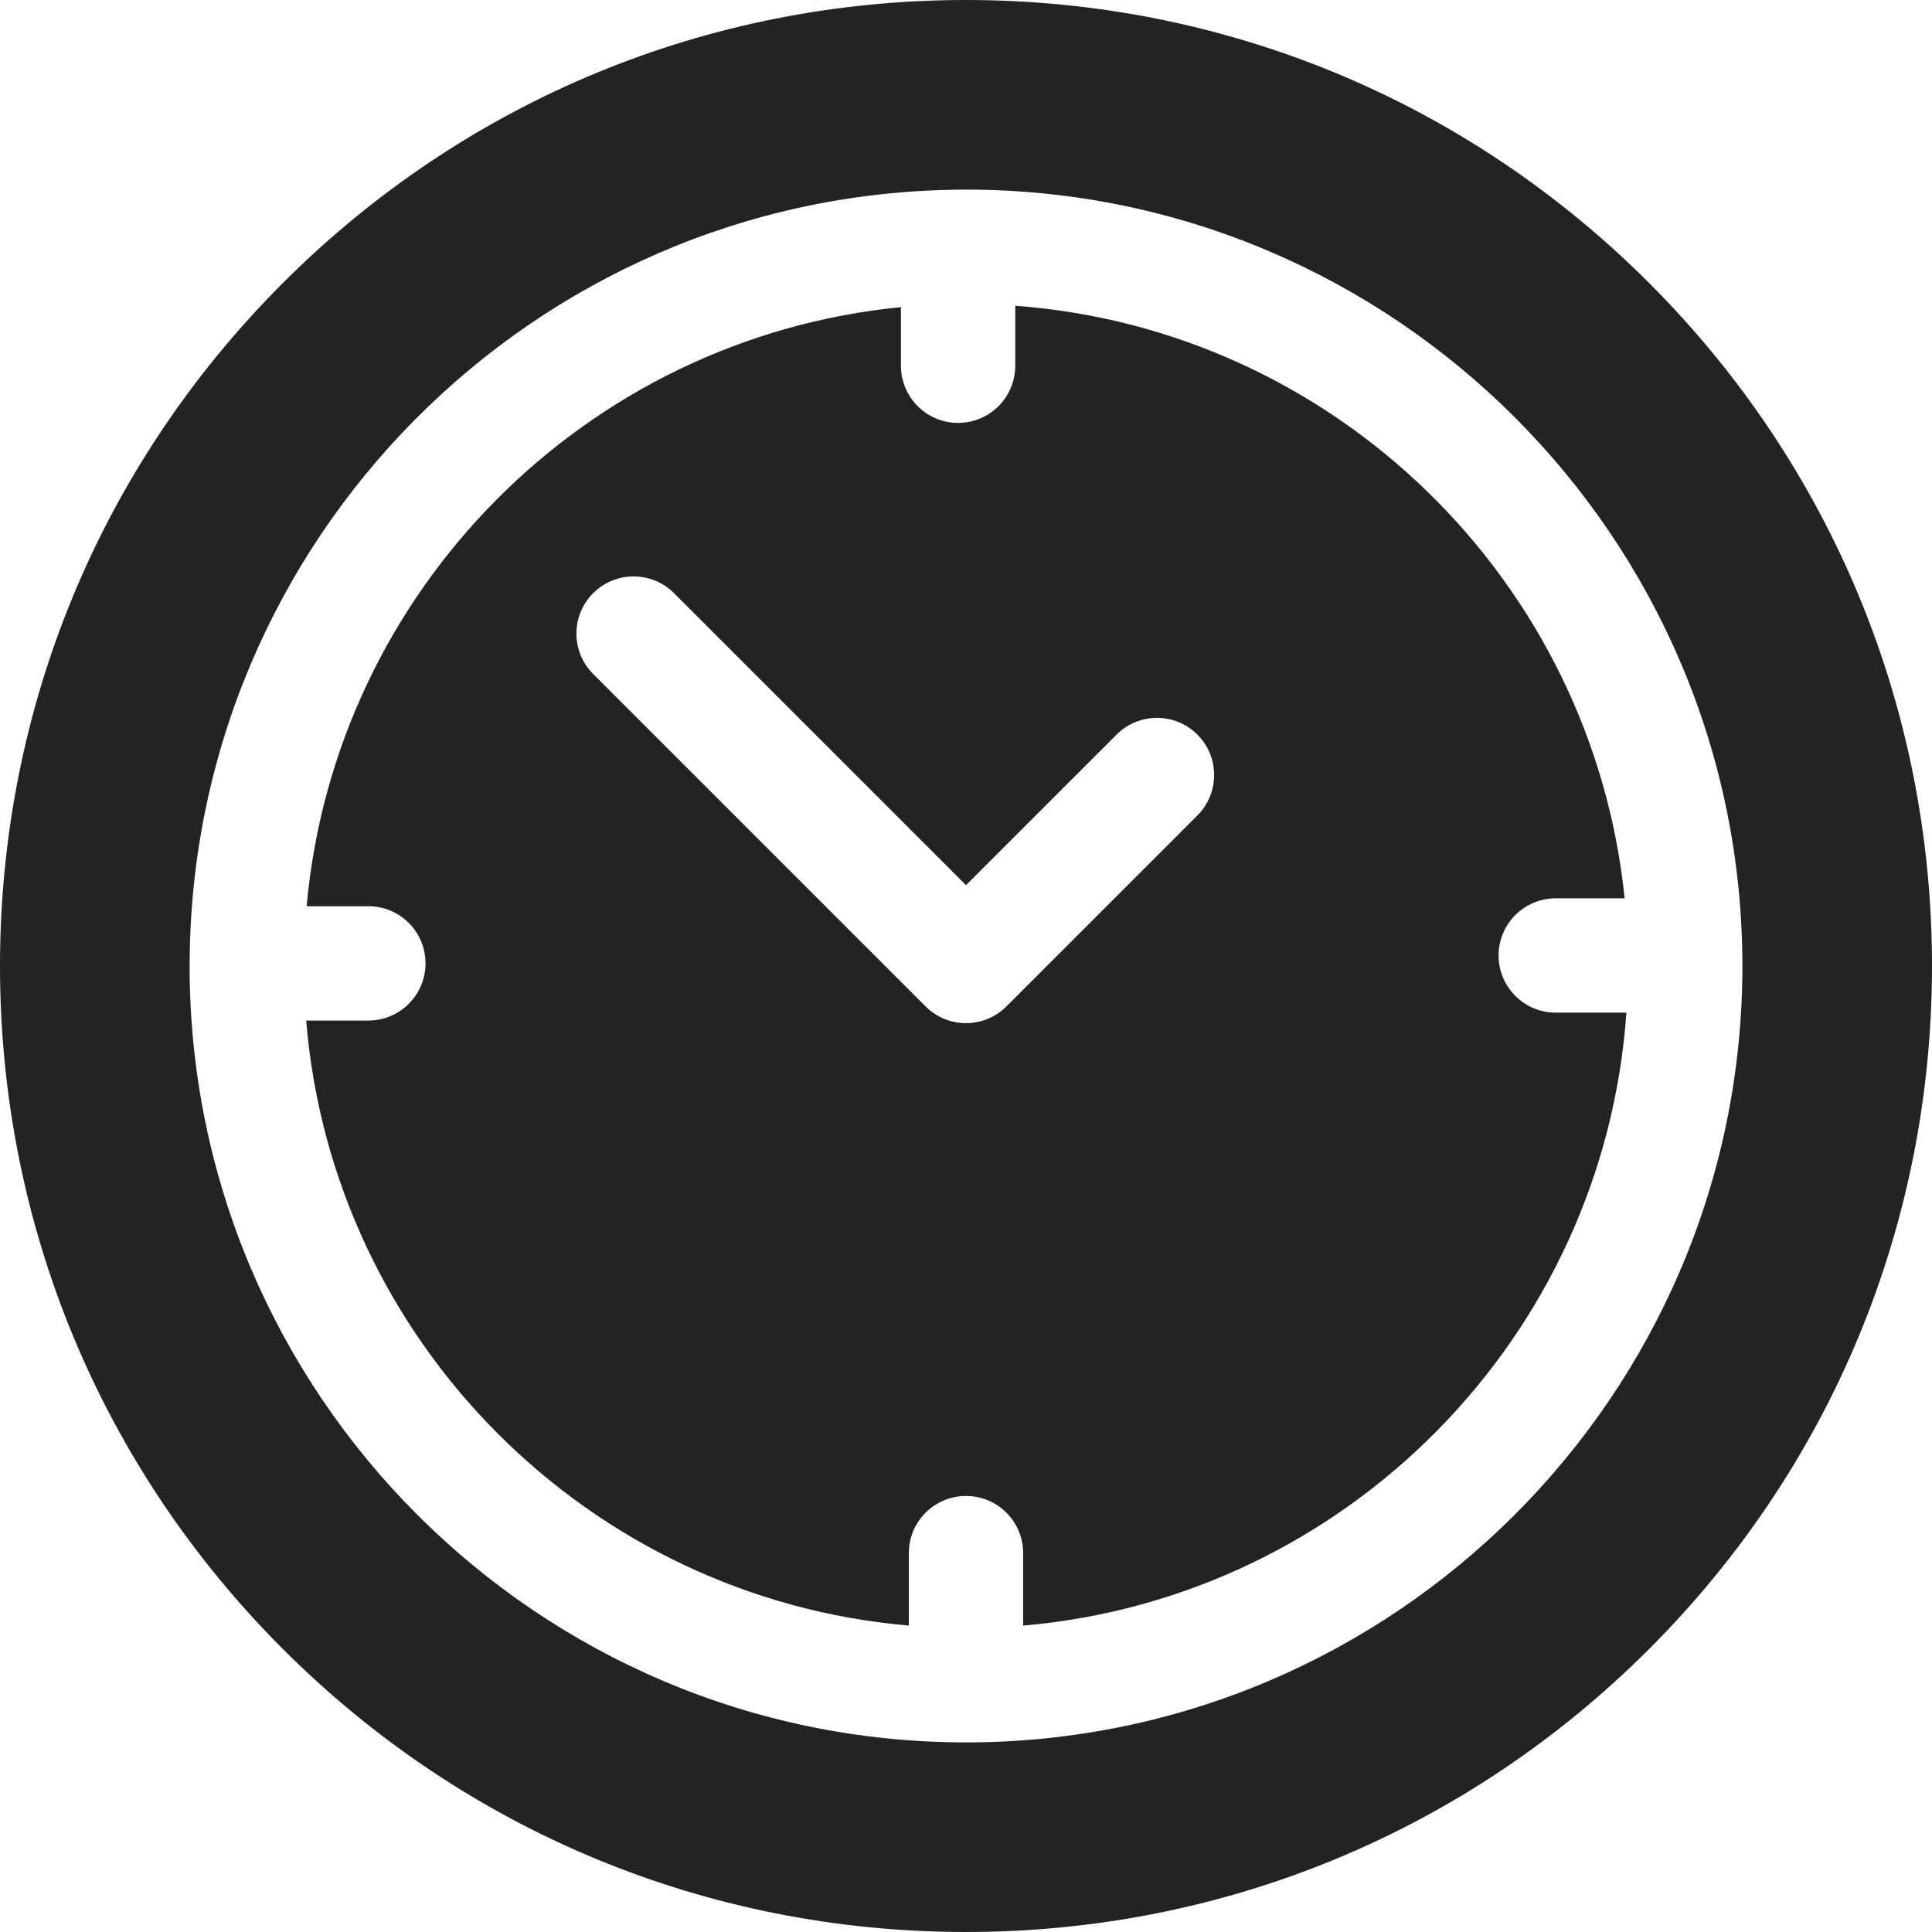
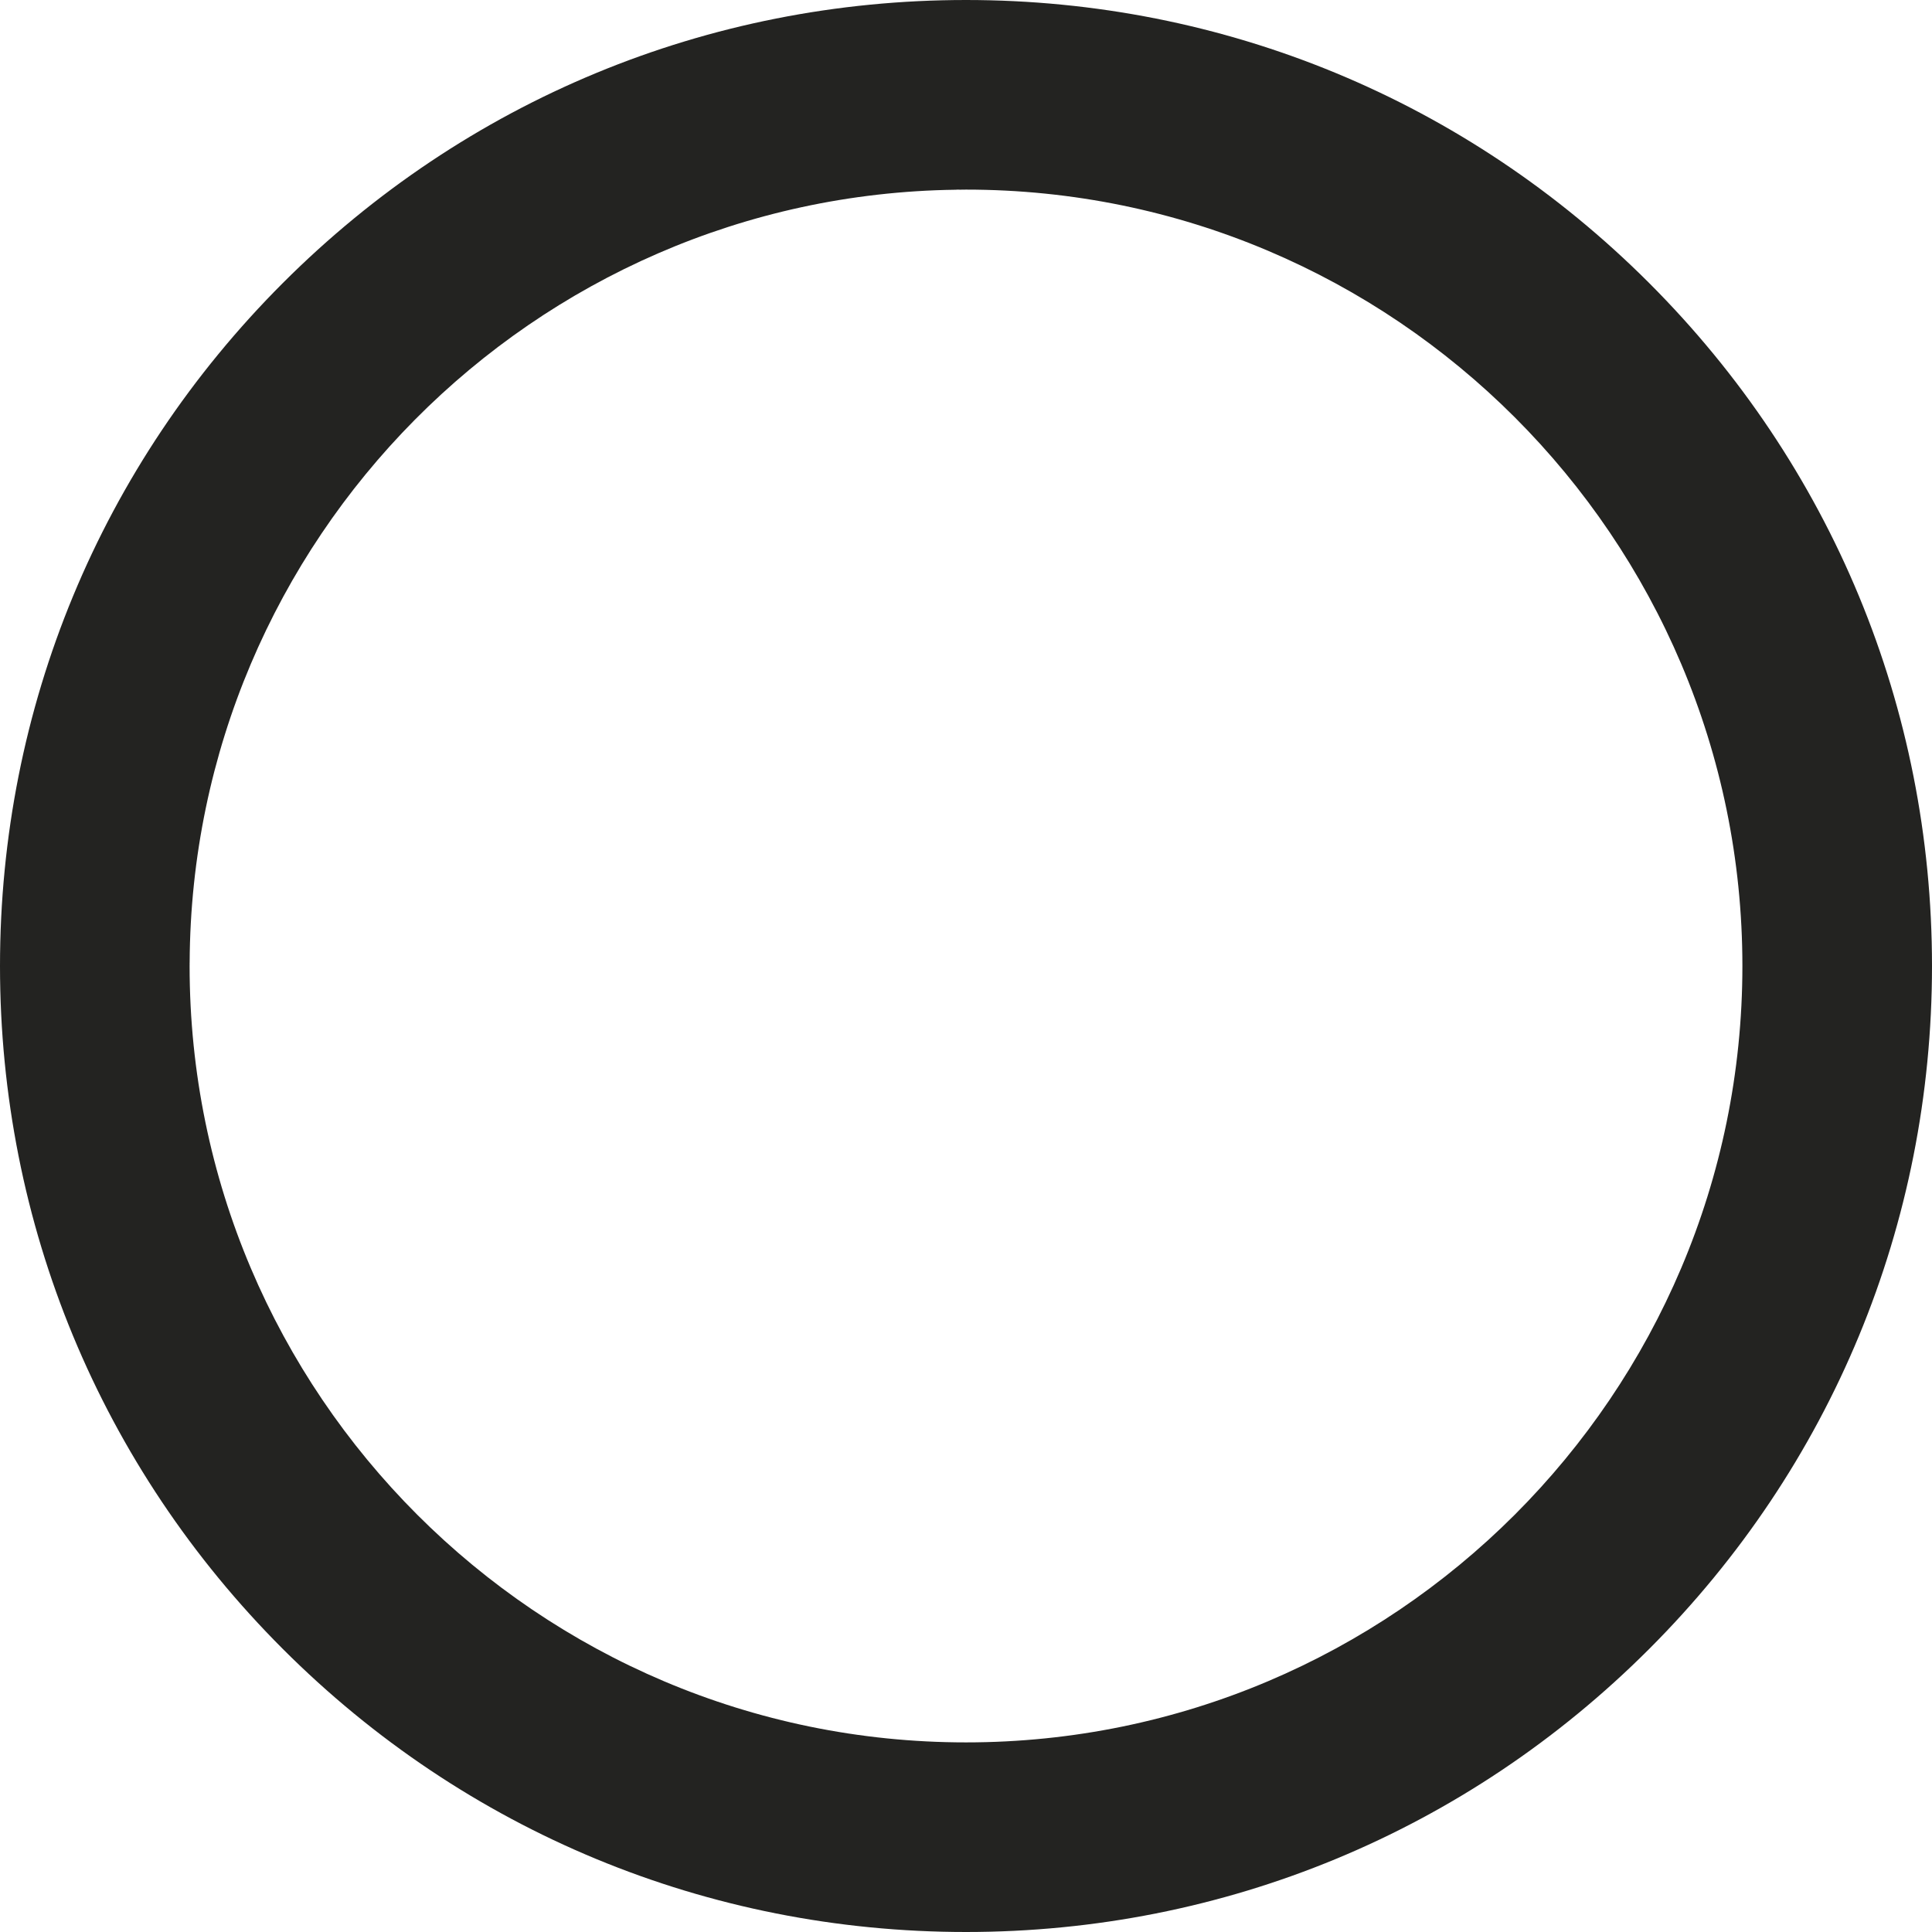
<svg xmlns="http://www.w3.org/2000/svg" width="512" height="512" viewBox="0 0 512 512" fill="none">
  <g clip-path="url(#clip0_525_2)">
    <path d="M437.02 74.981C388.668 26.629 324.38 0 256 0C187.62 0 123.332 26.629 74.98 74.981C26.628 123.333 0 187.62 0 256C0 324.38 26.628 388.668 74.98 437.019C123.332 485.37 187.62 512 256 512C324.38 512 388.668 485.371 437.02 437.019C485.372 388.667 512 324.38 512 256C512 187.62 485.372 123.332 437.02 74.981ZM256 461.752C142.547 461.752 50.248 369.452 50.248 256C50.248 255.814 50.254 255.63 50.255 255.446C50.255 255.399 50.248 255.354 50.248 255.307C50.248 255.228 50.258 255.152 50.26 255.074C50.759 142.981 141.346 51.784 253.204 50.284C253.438 50.273 253.67 50.249 253.907 50.249C254.049 50.249 254.187 50.266 254.328 50.27C254.886 50.266 255.442 50.249 256.001 50.249C369.454 50.249 461.753 142.549 461.753 256.001C461.753 369.453 369.453 461.752 256 461.752Z" fill="#232321" />
-     <path d="M412.287 268.36C403.921 268.36 397.139 261.578 397.139 253.212C397.139 244.846 403.921 238.064 412.287 238.064H430.546C421.97 153.988 353.784 87.291 269.054 81.029V96.924C269.054 105.29 262.272 112.072 253.906 112.072C245.54 112.072 238.758 105.29 238.758 96.924V81.391C155.282 89.571 88.789 156.493 81.266 240.157H97.618C105.984 240.157 112.766 246.939 112.766 255.305C112.766 263.671 105.984 270.453 97.618 270.453H81.142C88.107 355.464 155.933 423.498 240.852 430.795V411.592C240.852 403.226 247.634 396.444 256 396.444C264.366 396.444 271.148 403.226 271.148 411.592V430.795C356.762 423.438 425.001 354.344 431.015 268.36H412.287ZM317.32 216.102L266.712 266.711C263.871 269.552 260.019 271.148 256.001 271.148C251.984 271.148 248.13 269.552 245.29 266.711L157.197 178.618C151.281 172.703 151.281 163.112 157.197 157.196C163.112 151.28 172.703 151.28 178.619 157.196L256.002 234.578L295.9 194.68C301.815 188.764 311.406 188.764 317.322 194.68C323.236 200.595 323.236 210.187 317.32 216.102Z" fill="#232321" />
  </g>
  <defs>
    <clipPath id="clip0_525_2">
      <rect width="512" height="512" fill="white" />
    </clipPath>
  </defs>
</svg>